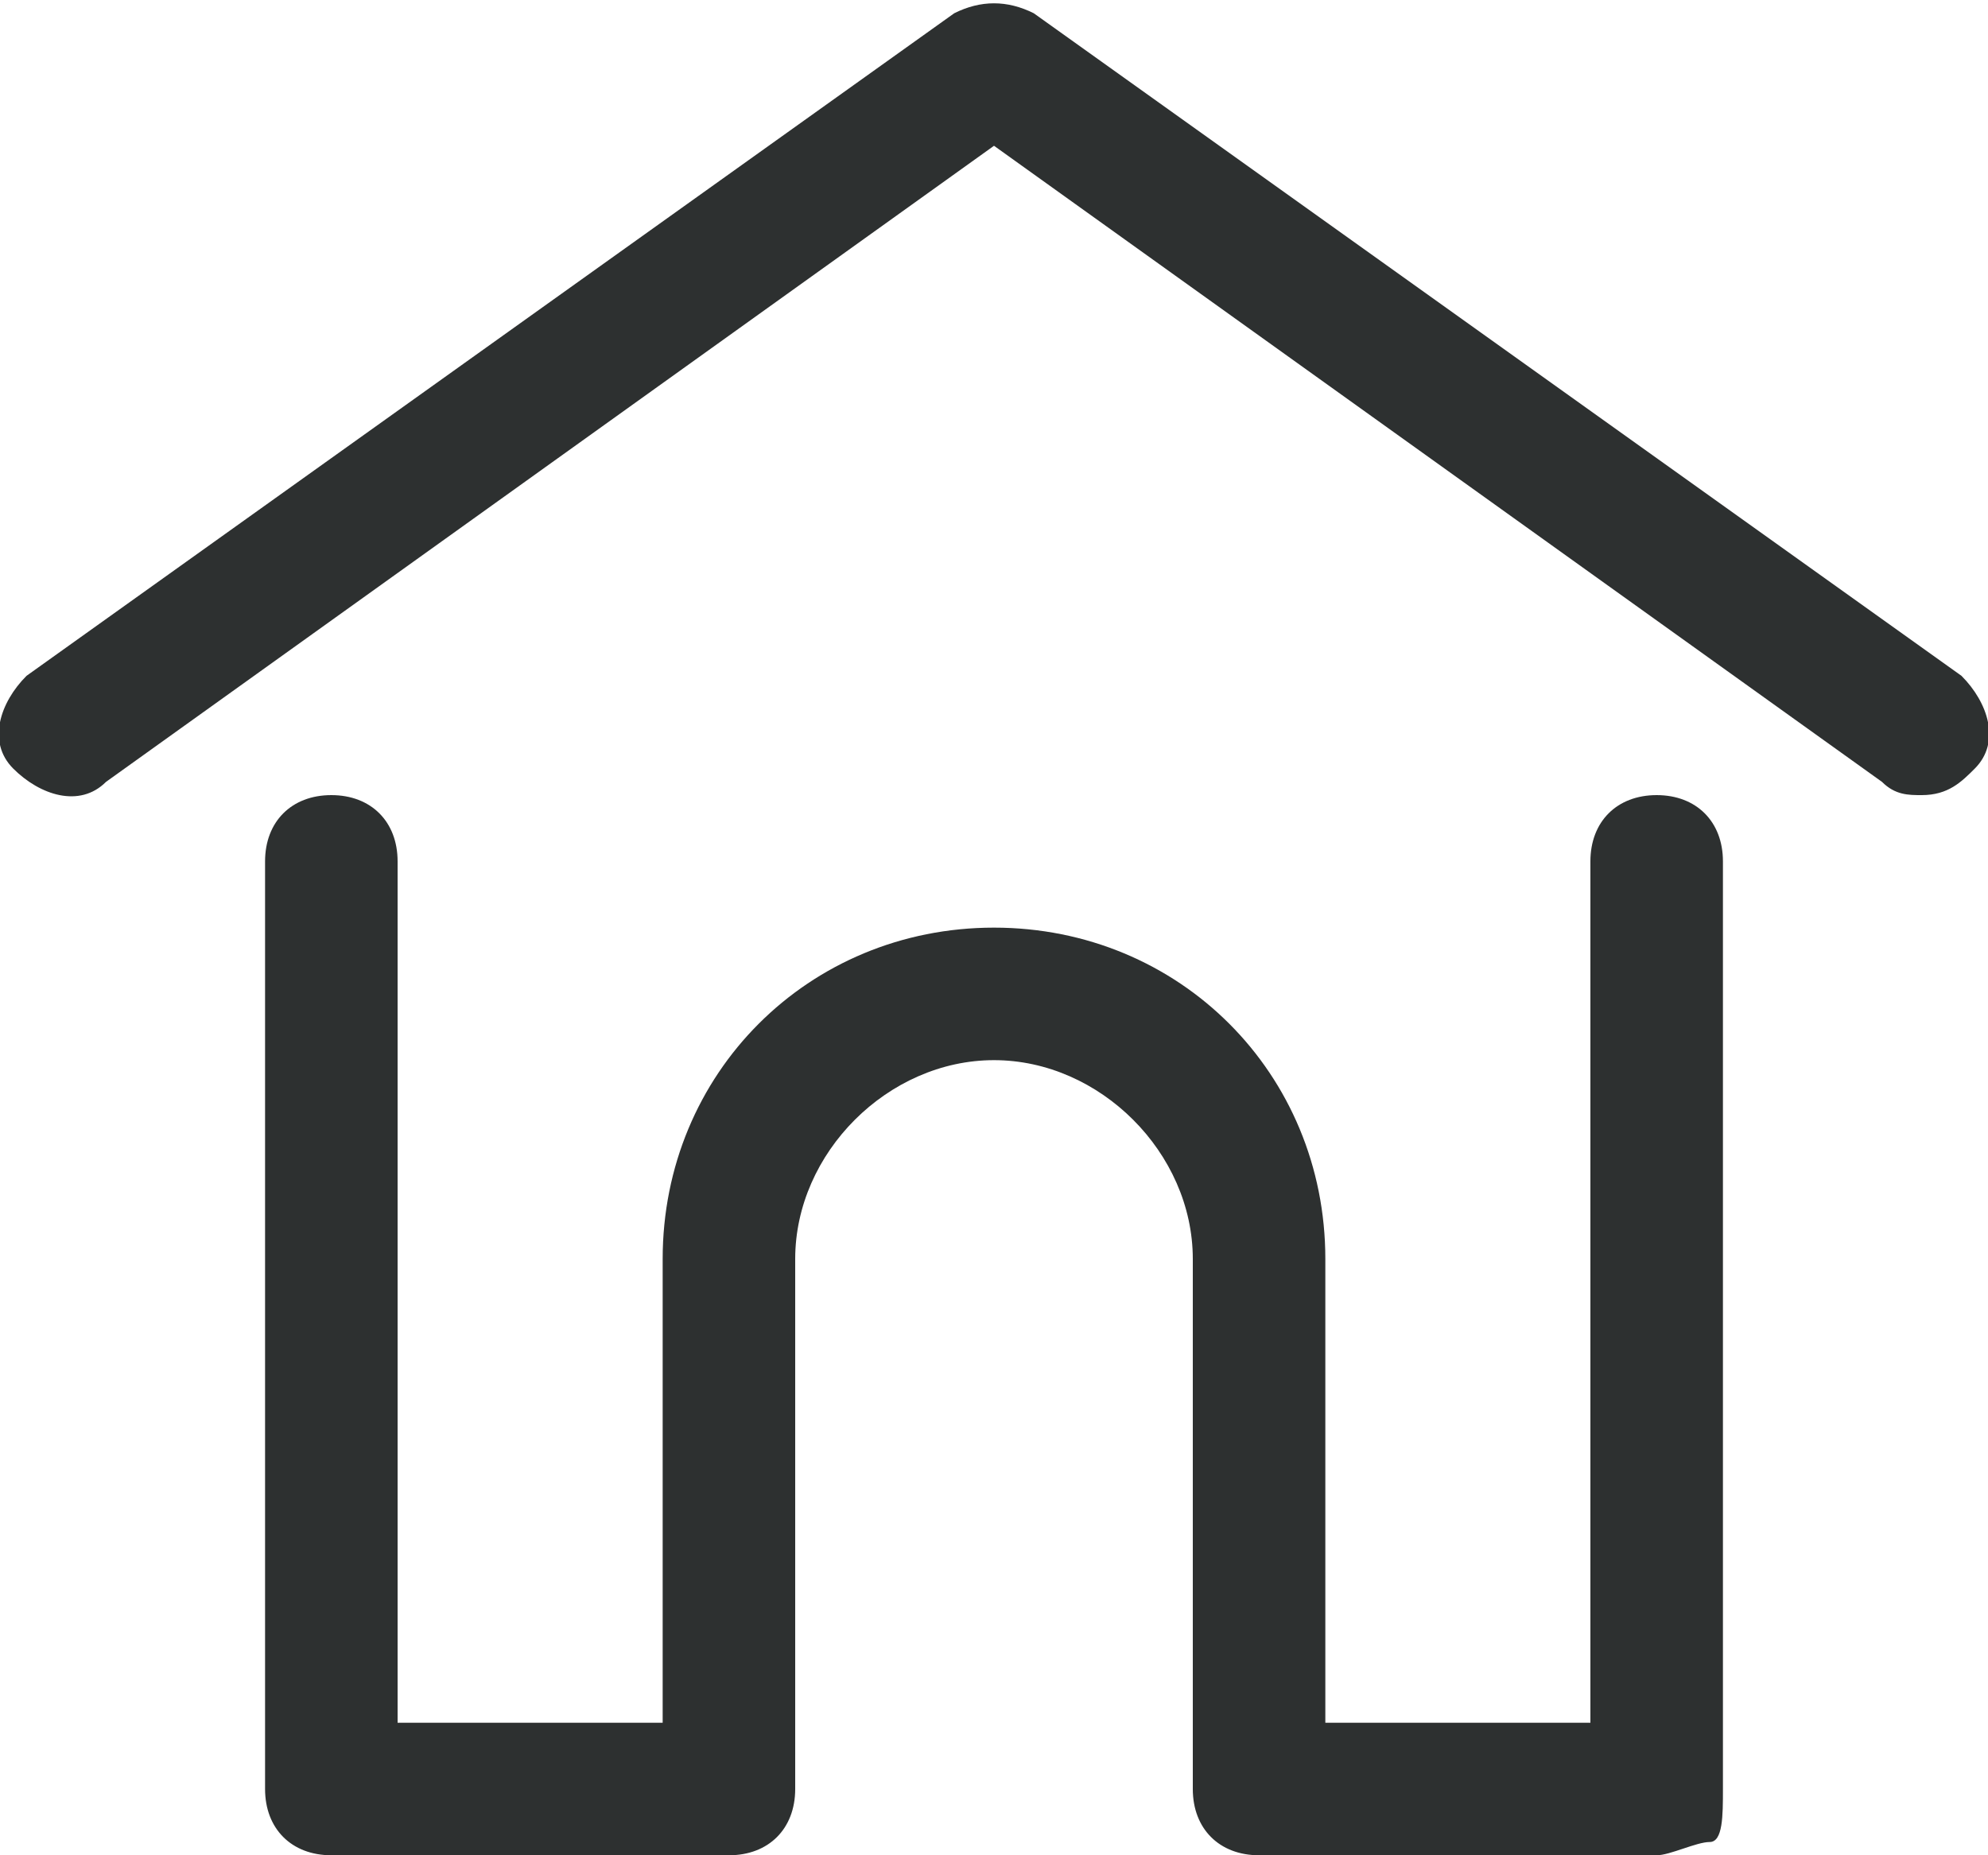
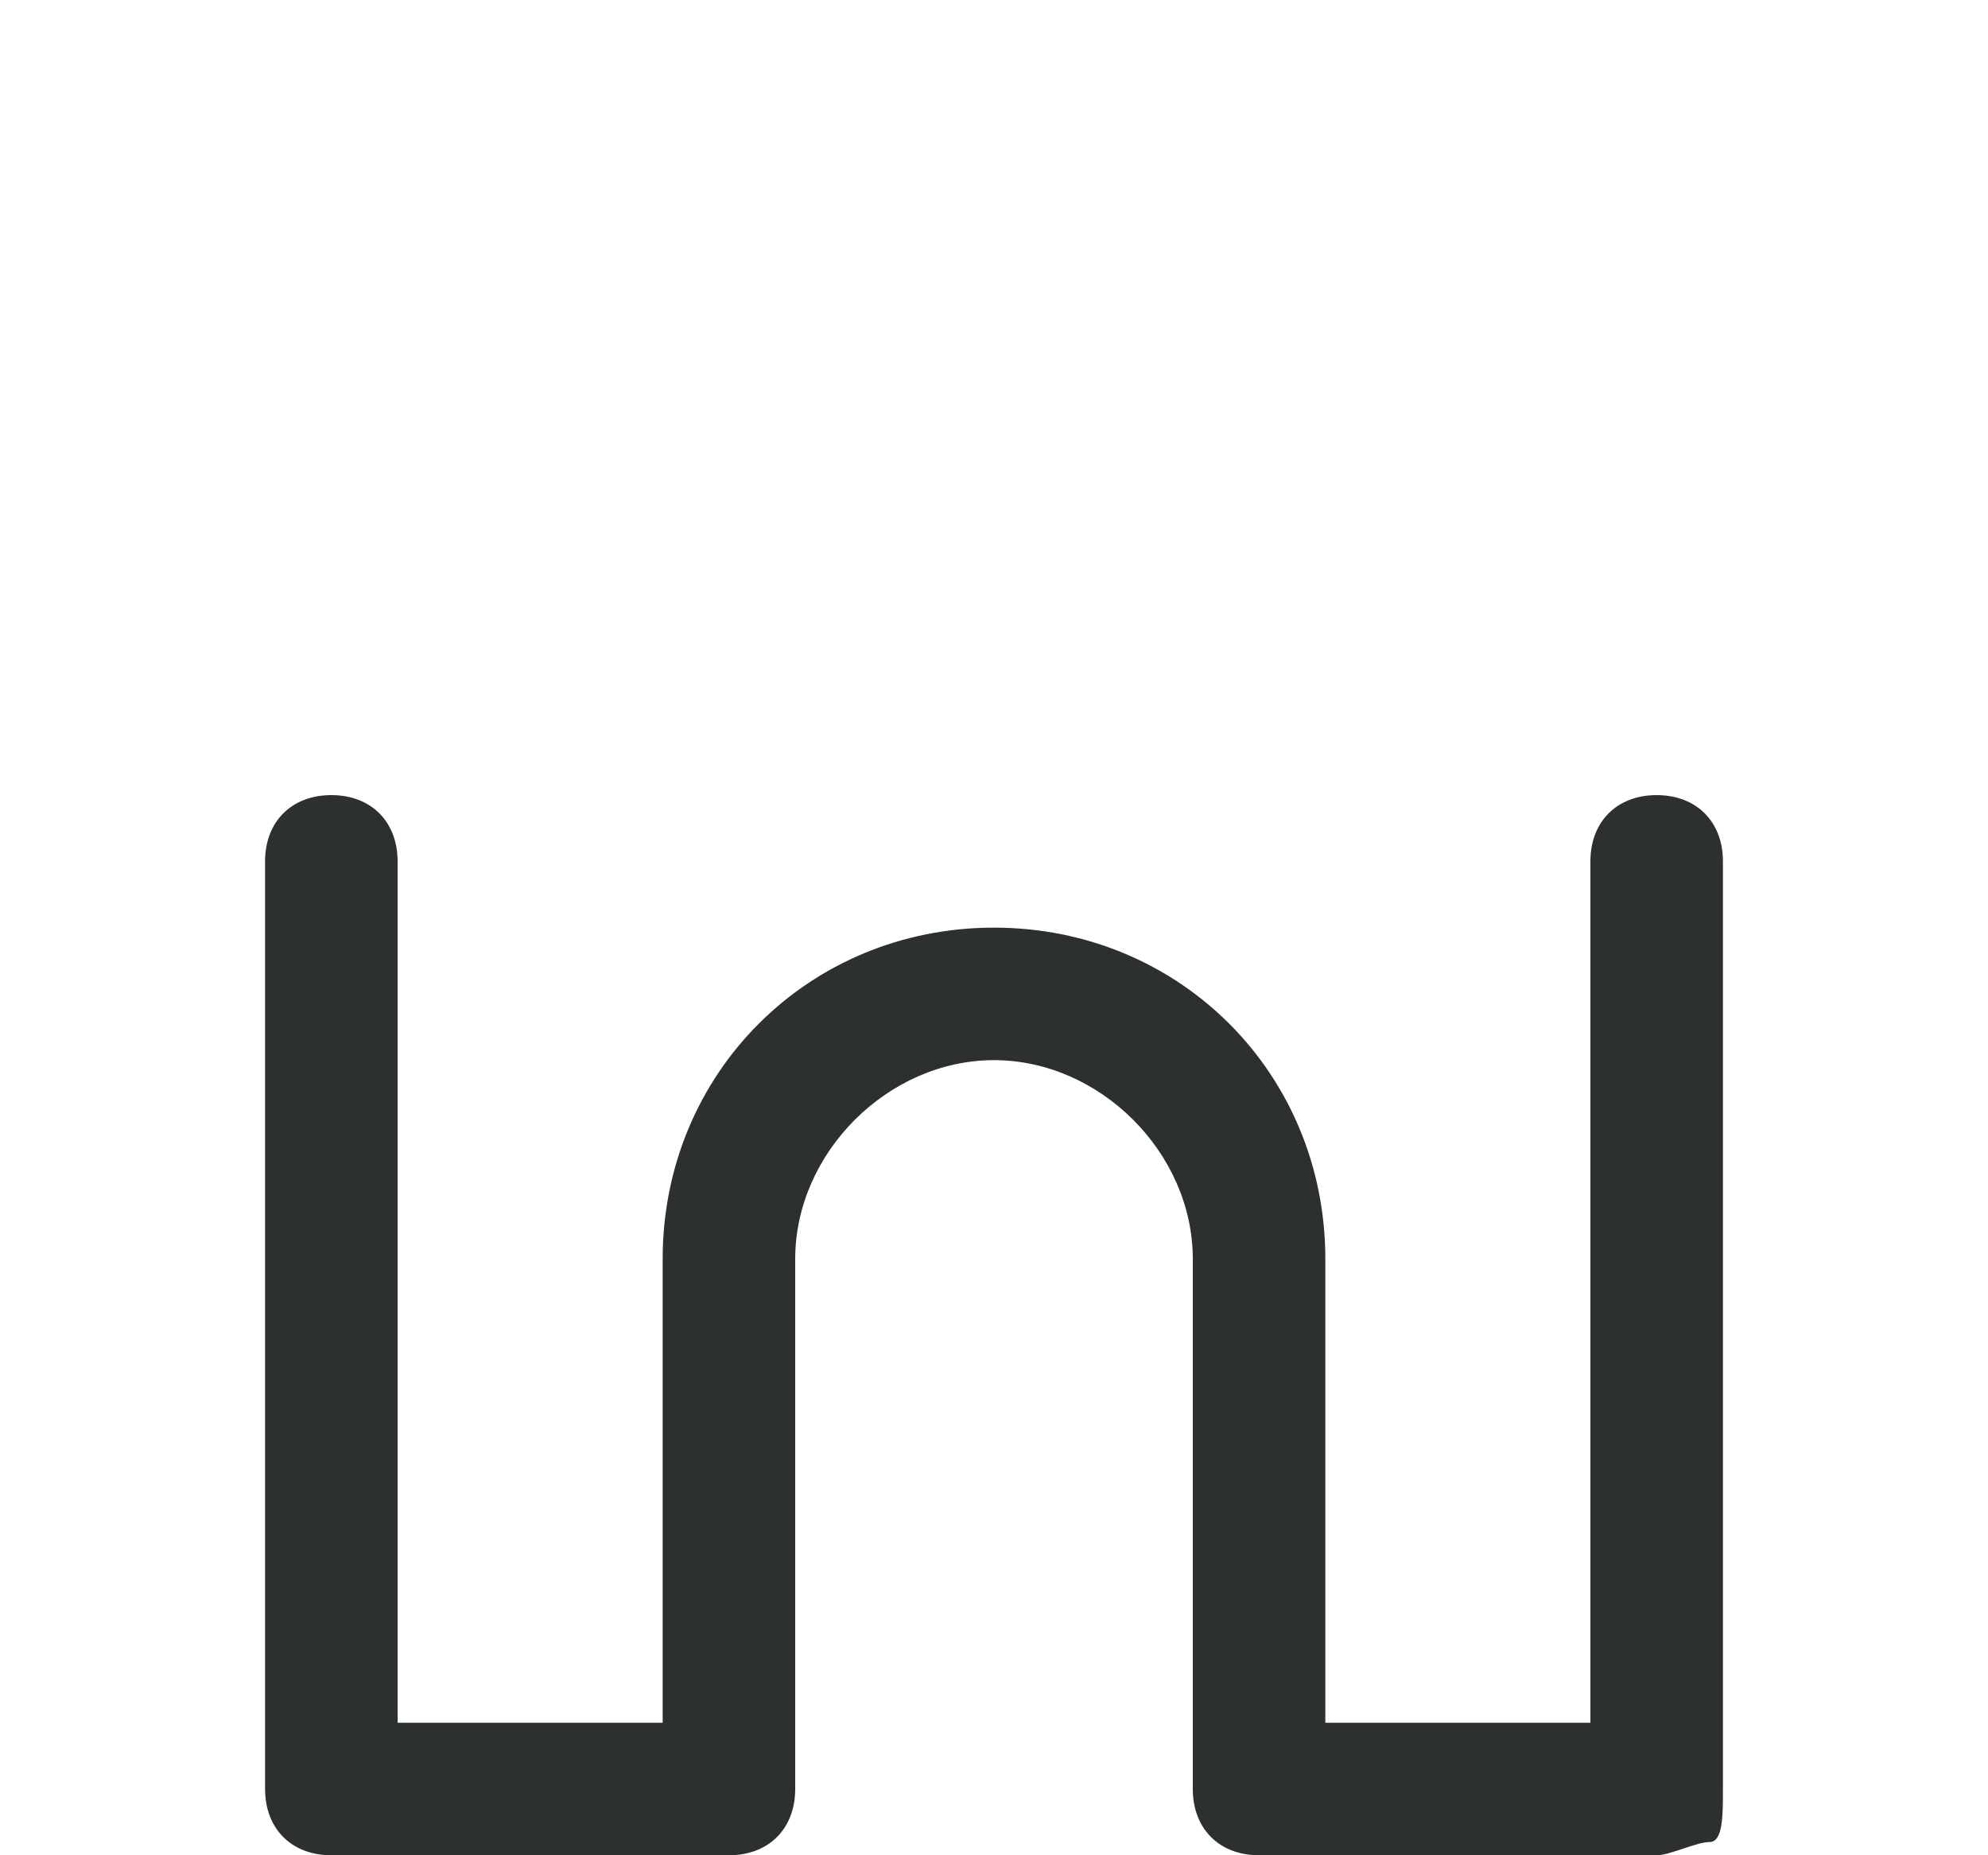
<svg xmlns="http://www.w3.org/2000/svg" version="1.1" id="レイヤー_1" x="0px" y="0px" viewBox="0 0 15 14" enable-background="new 0 0 15 14" xml:space="preserve">
  <g>
-     <path fill="#2D3030" d="M14.8,5.1l-7-5C7.6,0,7.4,0,7.2,0.1l-7,5C0,5.3-0.1,5.6,0.1,5.8s0.5,0.3,0.7,0.1l6.7-4.8l6.7,4.8   C14.3,6,14.4,6,14.5,6c0.2,0,0.3-0.1,0.4-0.2C15.1,5.6,15,5.3,14.8,5.1z" />
    <path fill="#2D3030" d="M12.5,6C12.2,6,12,6.2,12,6.5V13l-2,0V9.5C10,8.1,8.9,7,7.5,7S5,8.1,5,9.5V13H3V6.5C3,6.2,2.8,6,2.5,6   S2,6.2,2,6.5v7C2,13.8,2.2,14,2.5,14h3C5.8,14,6,13.8,6,13.5v-4C6,8.7,6.7,8,7.5,8S9,8.7,9,9.5v4C9,13.8,9.2,14,9.5,14l3,0   c0.1,0,0.3-0.1,0.4-0.1s0.1-0.2,0.1-0.4v-7C13,6.2,12.8,6,12.5,6z" />
  </g>
</svg>